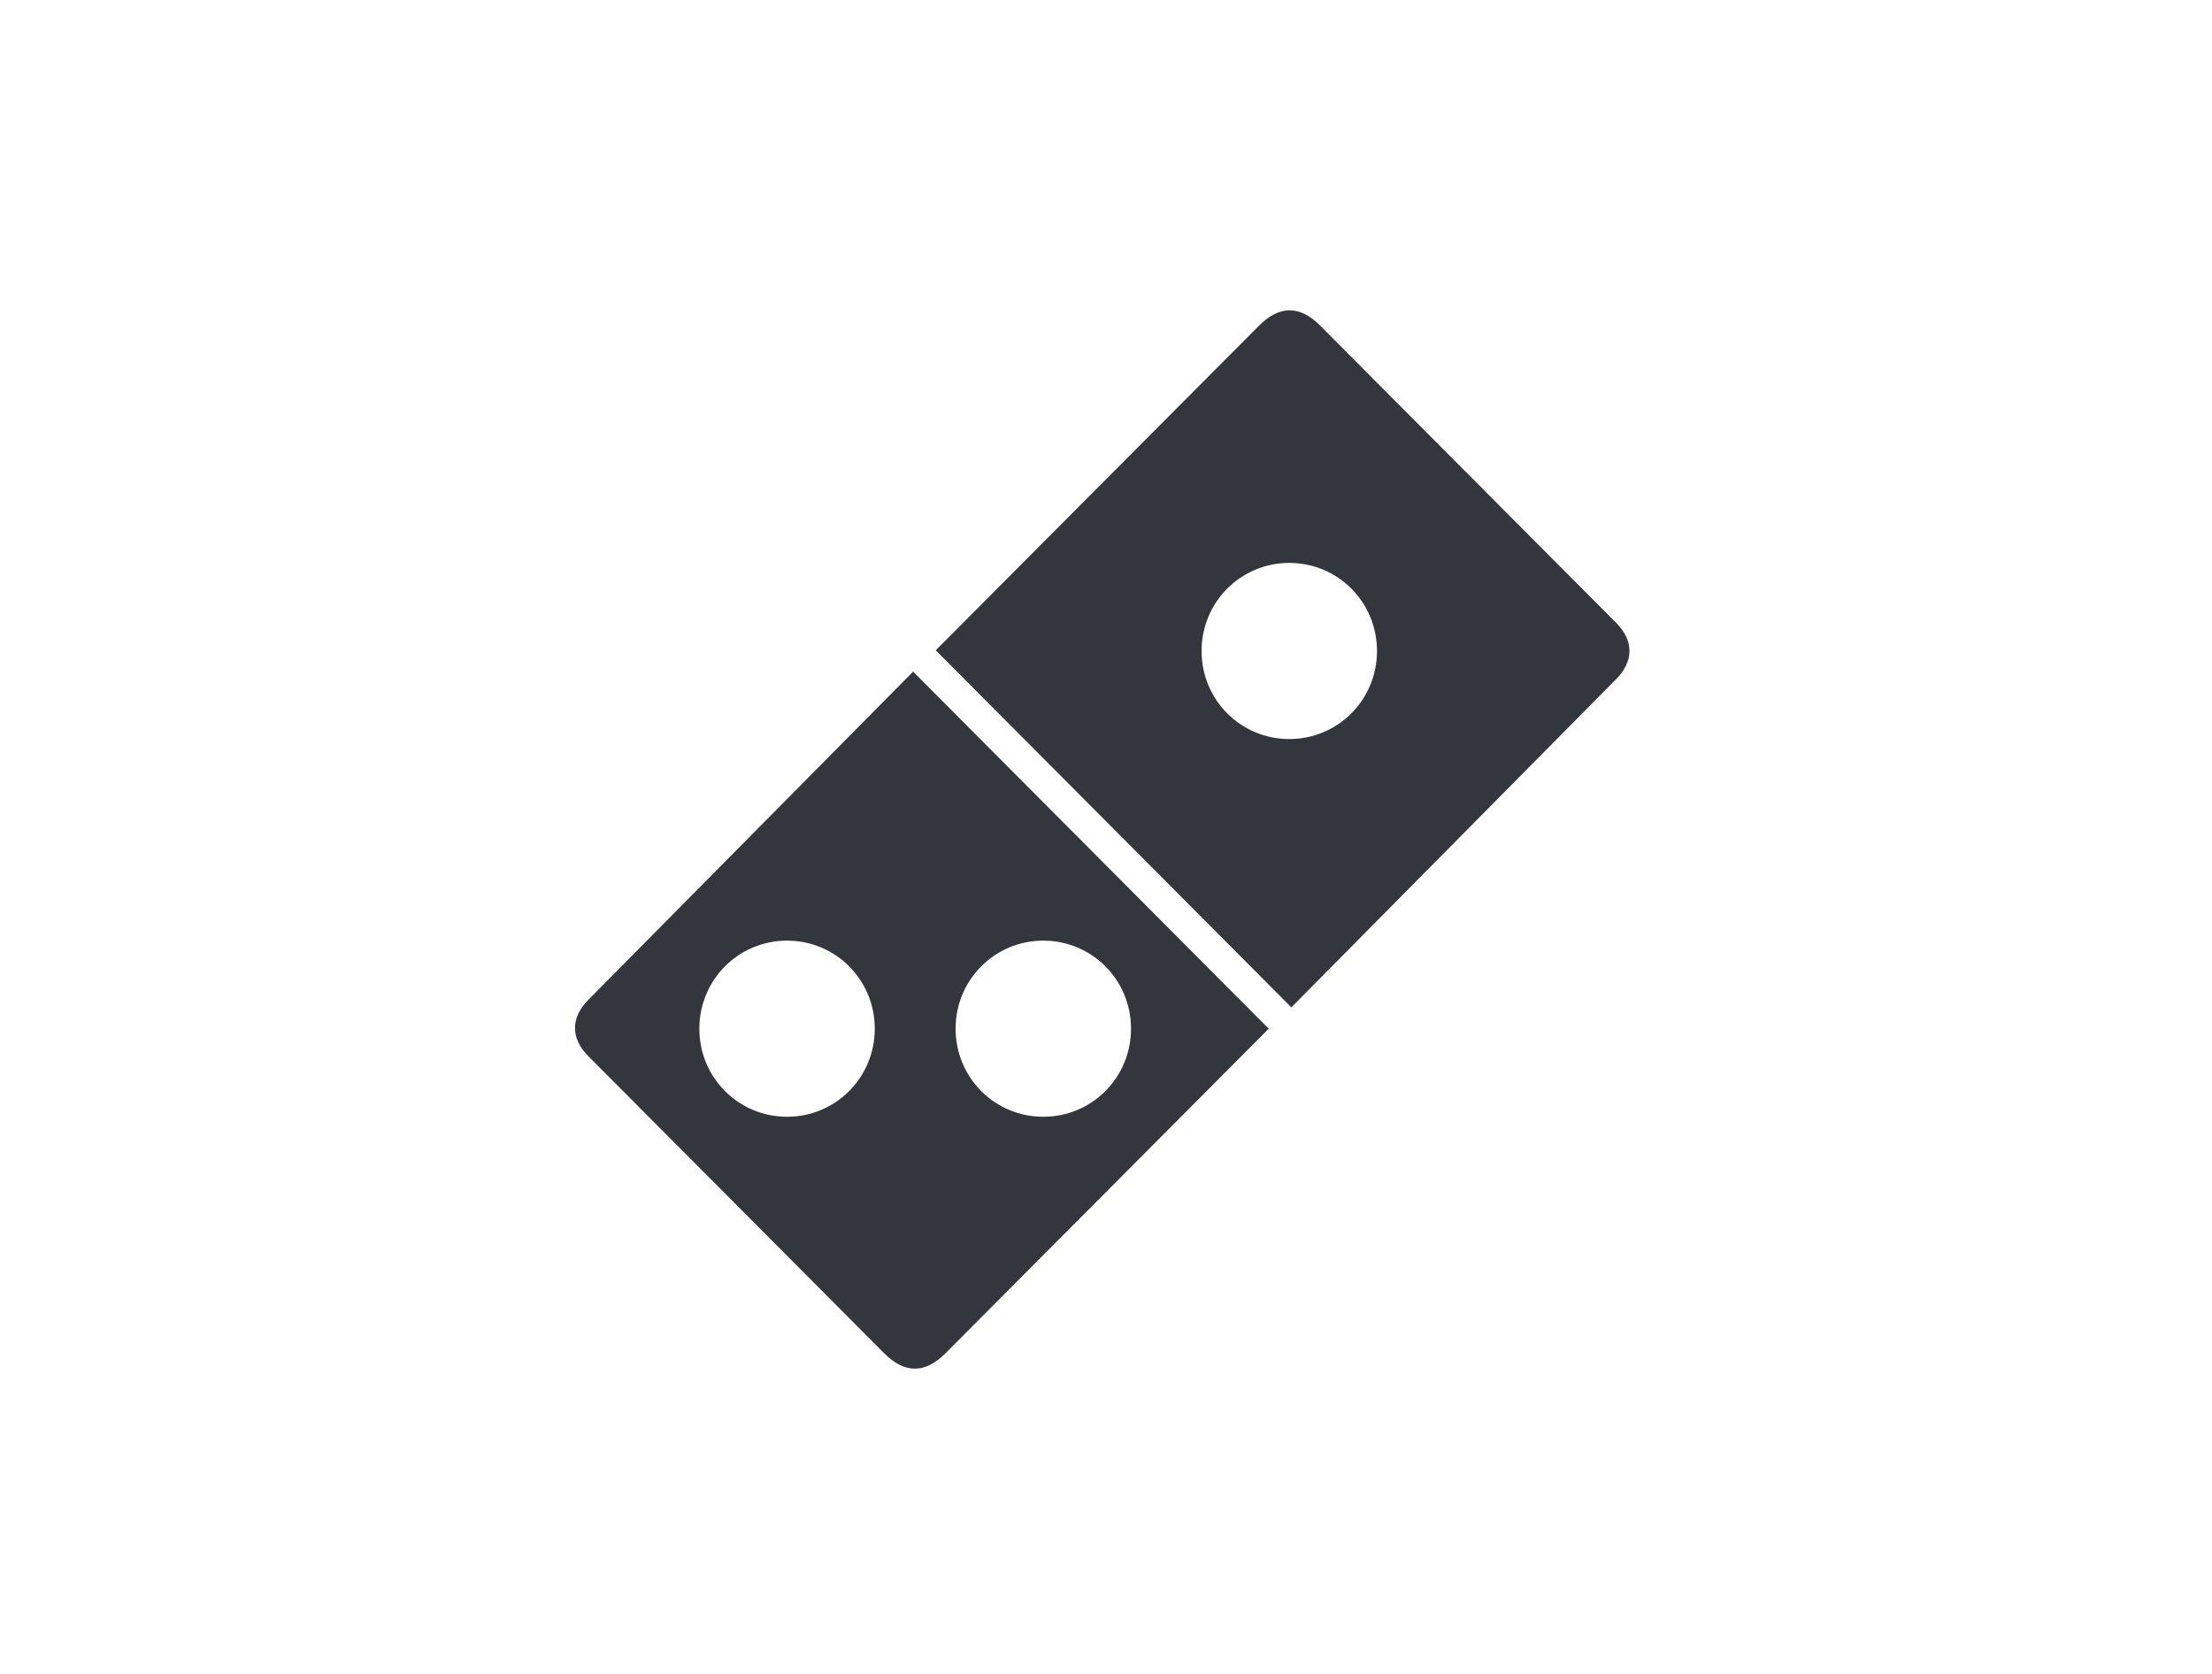
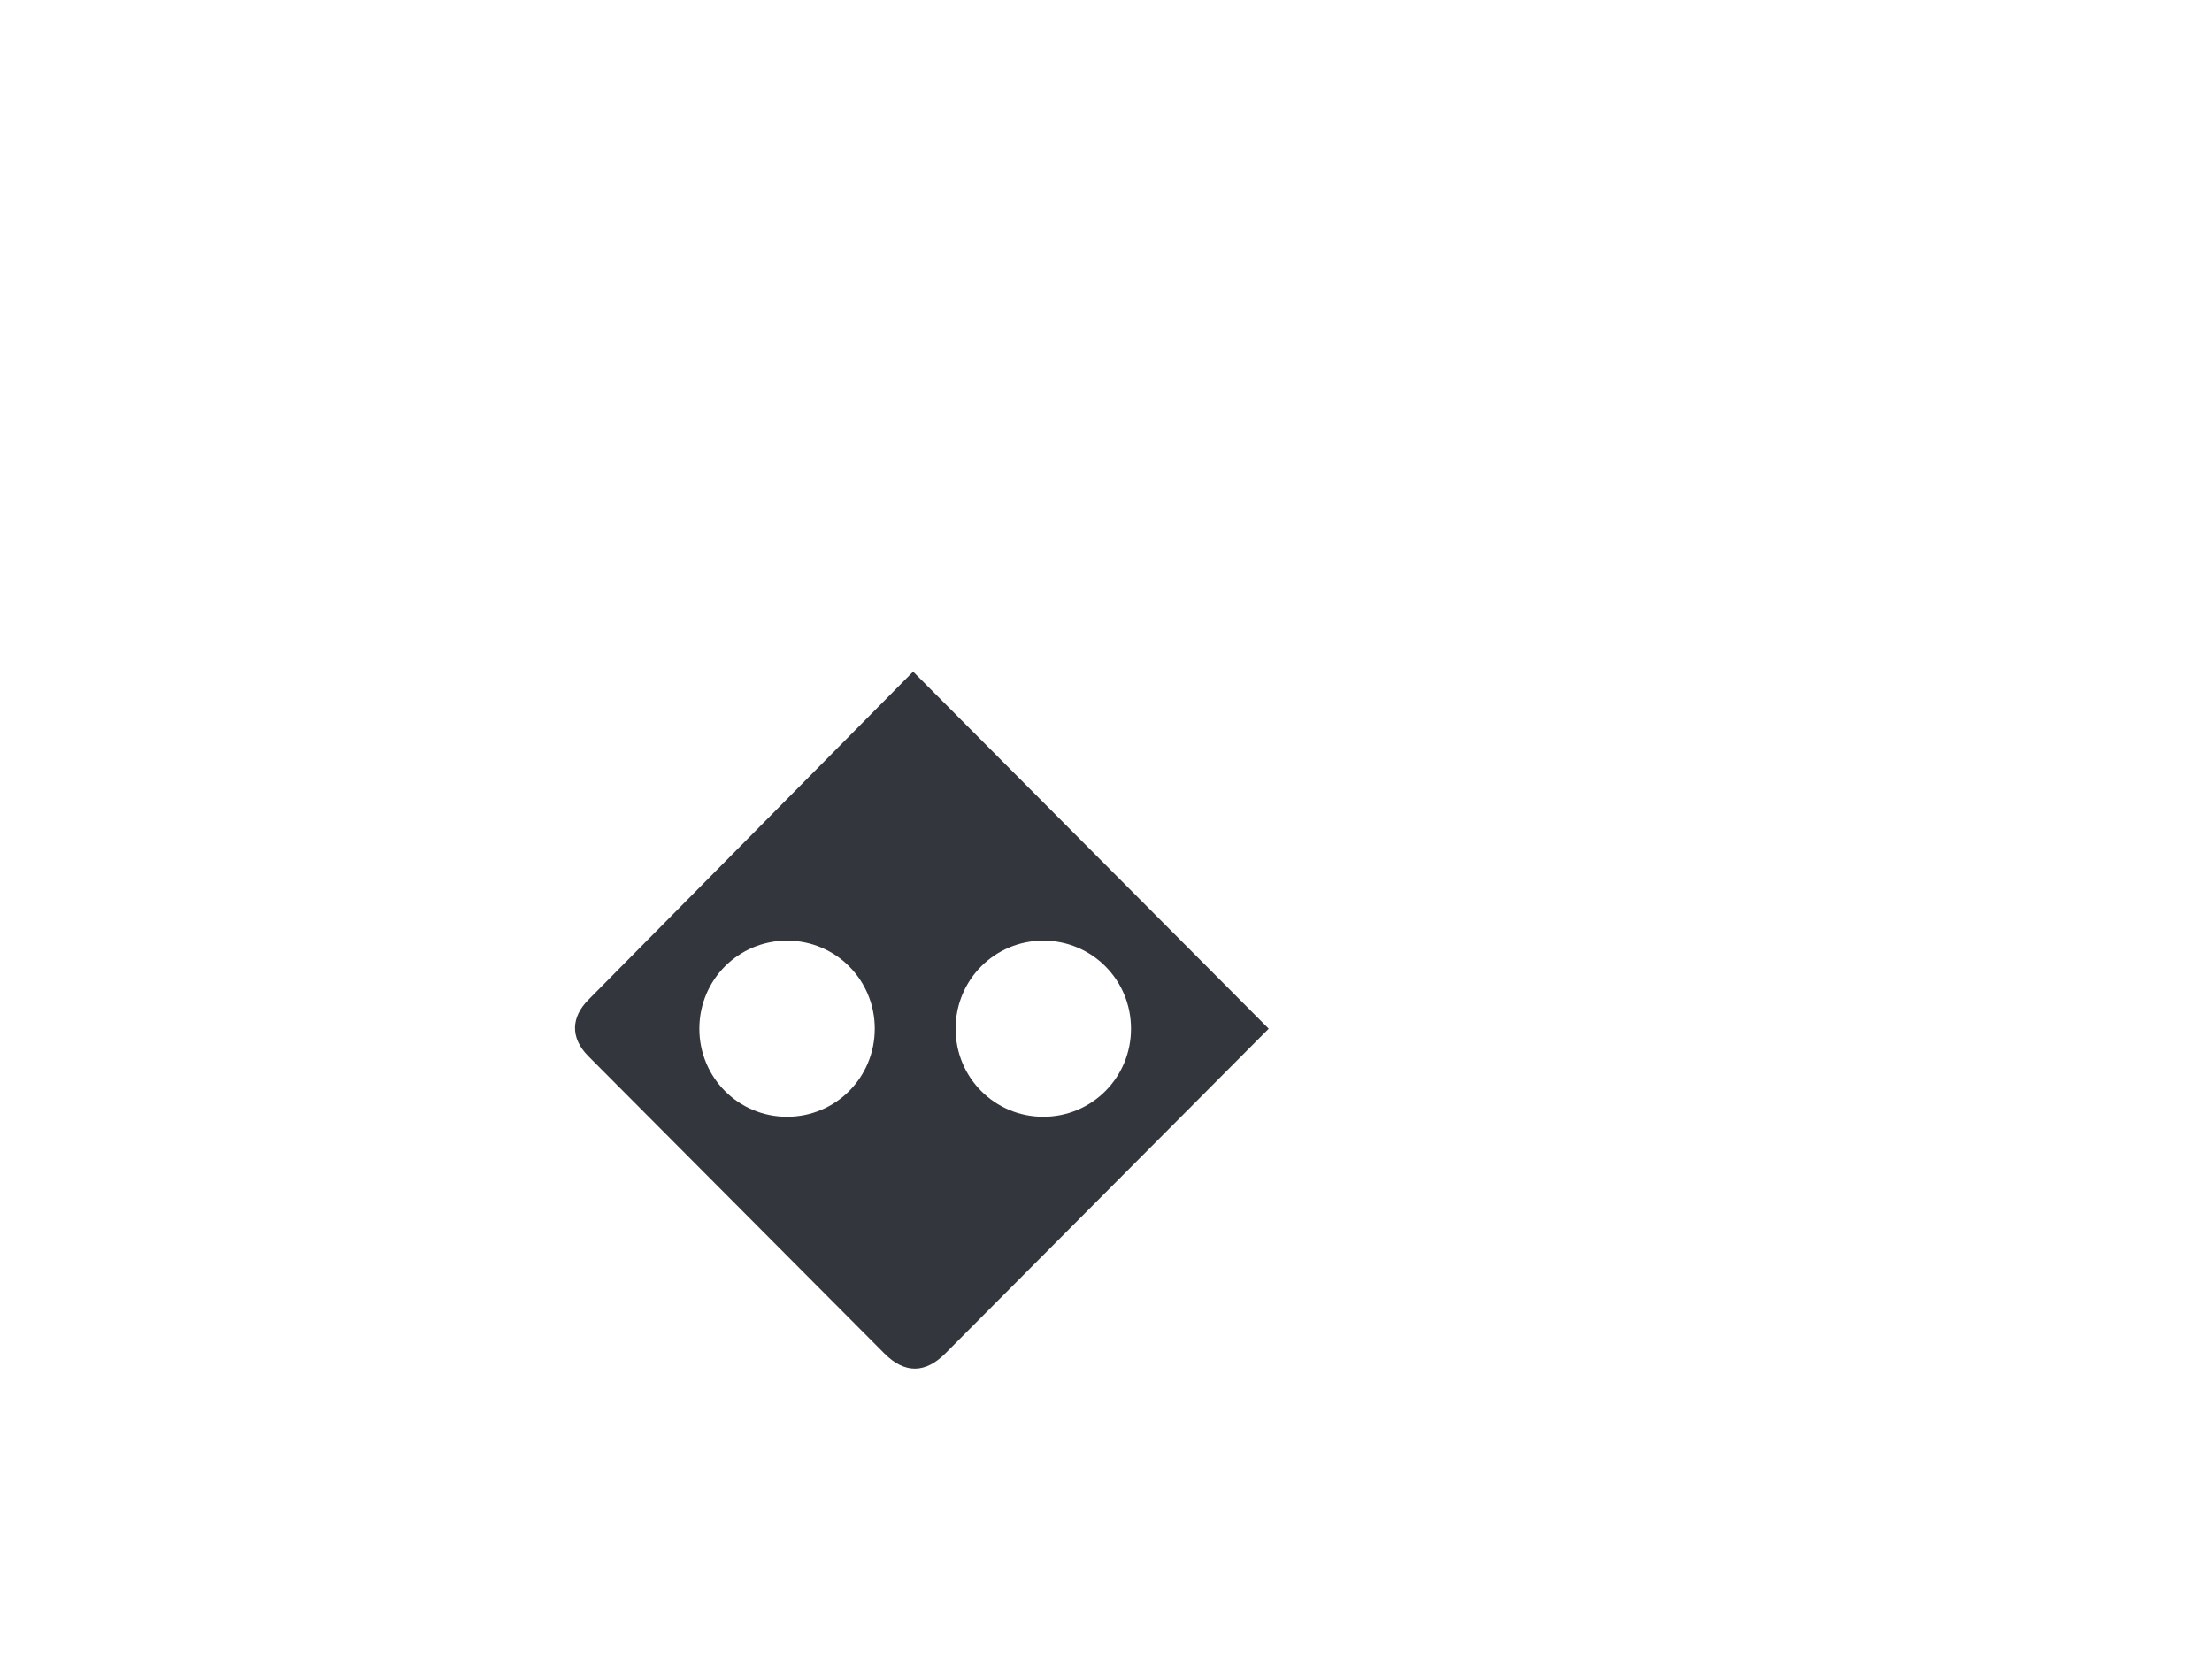
<svg xmlns="http://www.w3.org/2000/svg" width="218" height="165" viewBox="0 0 218 165" fill="none">
-   <path d="M159.273 61.378L130.102 32.085C128.076 30.051 126.05 30.119 124.092 32.085L92.22 64.09L127.266 99.282L159.273 66.938C160.961 65.243 161.096 63.209 159.273 61.378ZM127.063 72.837C122.269 72.837 118.42 68.972 118.42 64.158C118.42 59.344 122.269 55.479 127.063 55.479C131.858 55.479 135.707 59.344 135.707 64.158C135.707 68.972 131.858 72.837 127.063 72.837Z" fill="#33363C" />
  <path d="M89.991 66.192L57.984 98.536C56.296 100.231 56.161 102.266 57.984 104.096L87.155 133.389C89.181 135.423 91.207 135.355 93.165 133.389L125.037 101.384L89.991 66.192ZM77.567 110.063C72.772 110.063 68.923 106.198 68.923 101.384C68.923 96.57 72.772 92.705 77.567 92.705C82.361 92.705 86.21 96.57 86.21 101.384C86.21 106.198 82.361 110.063 77.567 110.063ZM102.821 110.063C98.027 110.063 94.178 106.198 94.178 101.384C94.178 96.57 98.027 92.705 102.821 92.705C107.616 92.705 111.465 96.57 111.465 101.384C111.465 106.198 107.616 110.063 102.821 110.063Z" fill="#33363C" />
</svg>